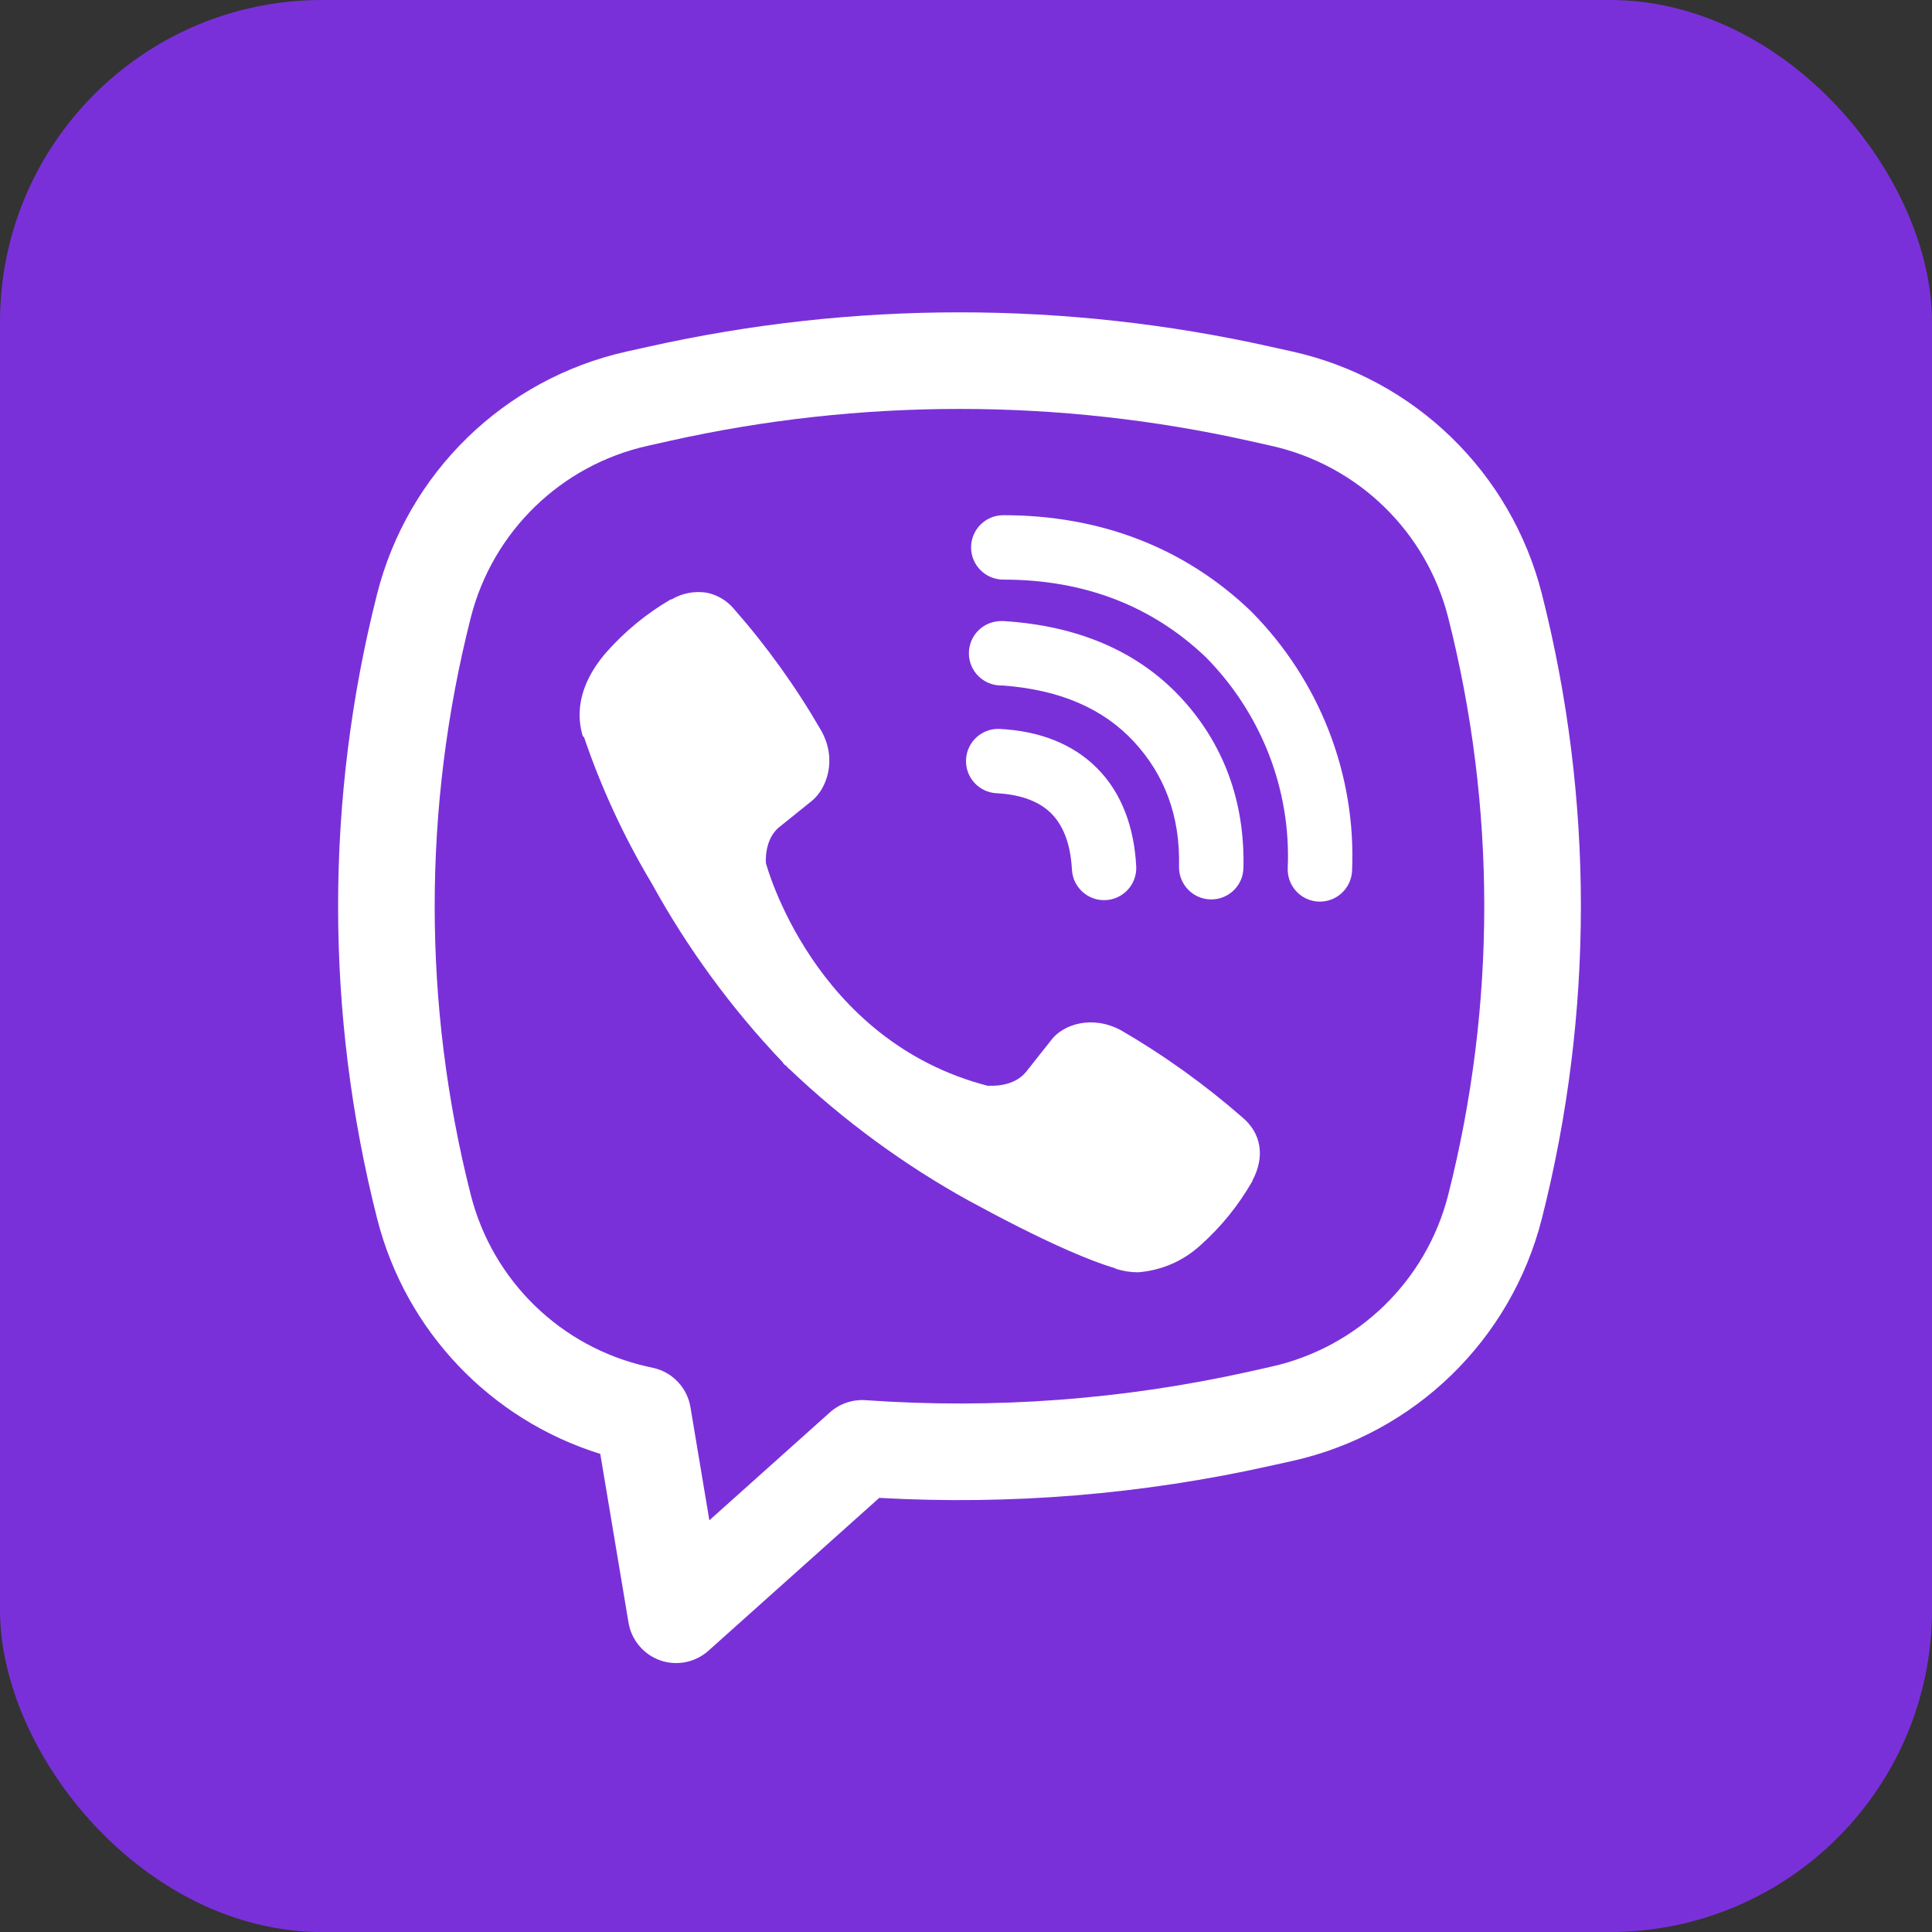
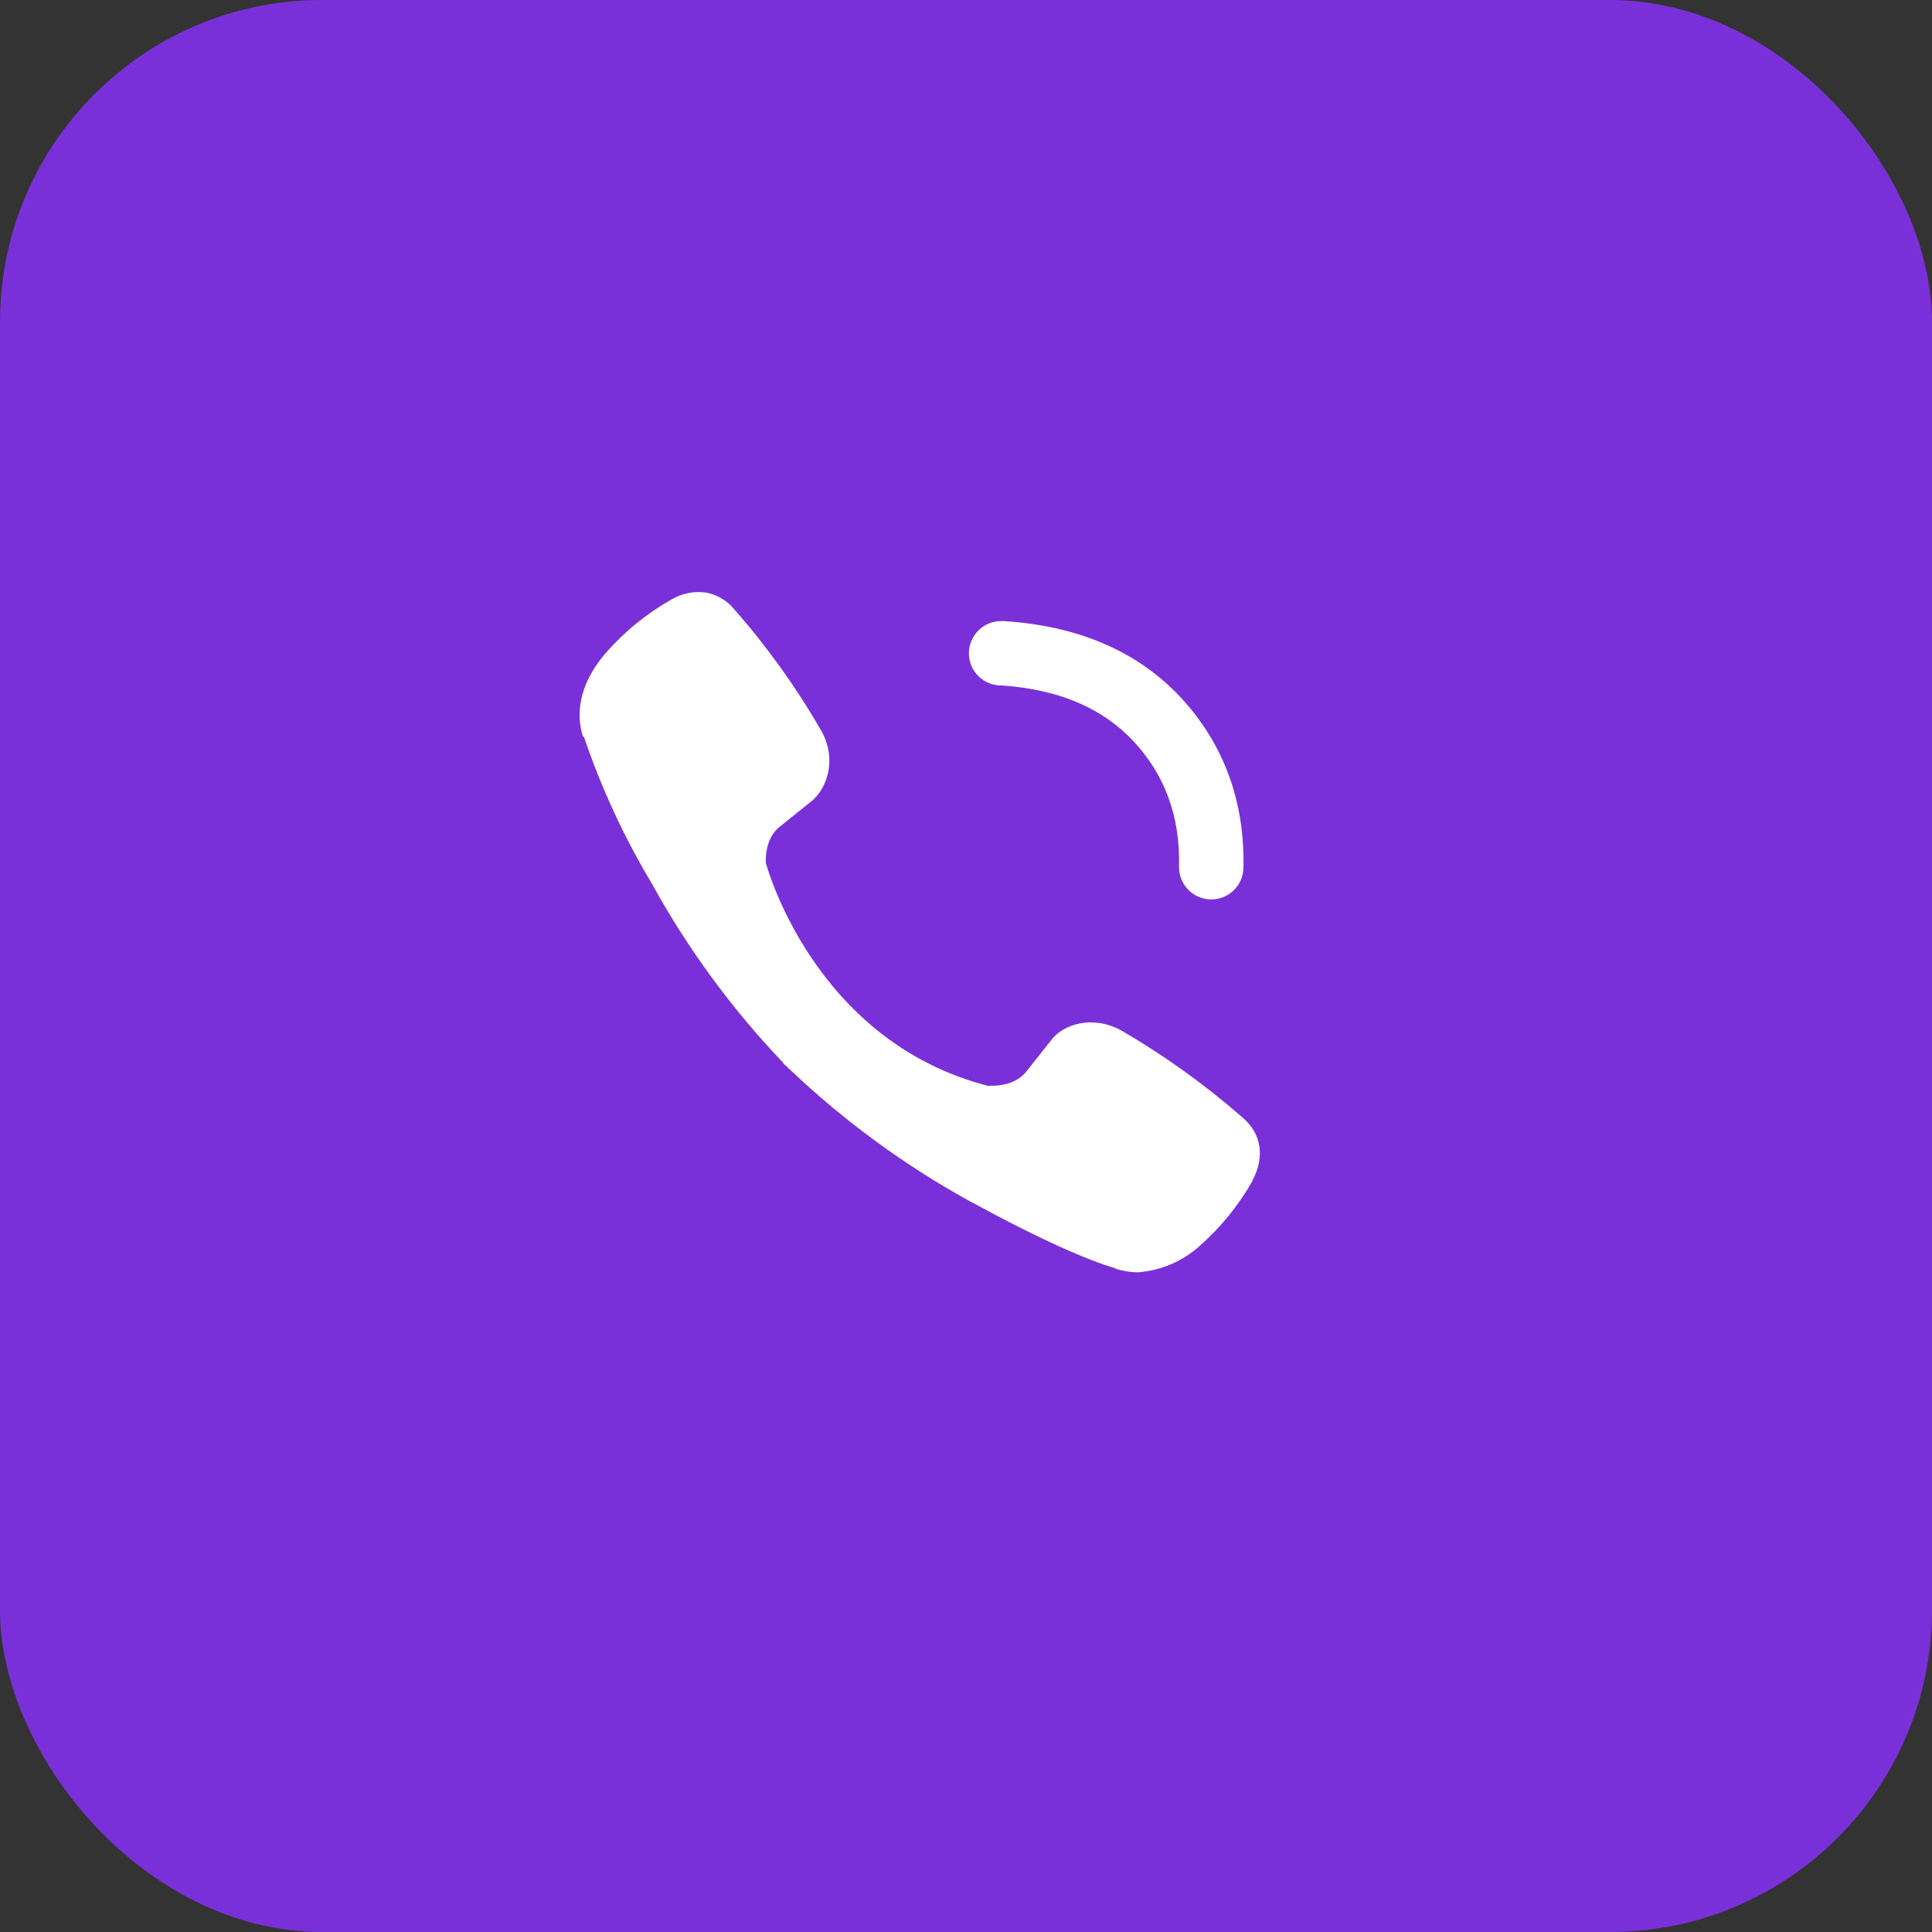
<svg xmlns="http://www.w3.org/2000/svg" width="30" height="30" viewBox="0 0 30 30" fill="none">
  <rect x="0" y="0" width="30" height="30" fill="#333333" stroke="none" />
  <rect width="30" height="30" rx="5" fill="#7A30D9" />
-   <path d="M10.965 9.202C10.779 9.175 10.589 9.212 10.428 9.308H10.414C10.039 9.527 9.701 9.805 9.413 10.131C9.173 10.408 9.043 10.688 9.009 10.958C8.989 11.119 9.003 11.28 9.05 11.433L9.068 11.444C9.337 12.236 9.69 12.999 10.12 13.717C10.675 14.726 11.357 15.658 12.151 16.492L12.174 16.526L12.212 16.554L12.235 16.581L12.263 16.605C13.1 17.401 14.035 18.087 15.045 18.645C16.2 19.274 16.901 19.571 17.322 19.695V19.701C17.445 19.739 17.557 19.756 17.67 19.756C18.029 19.729 18.368 19.584 18.634 19.342C18.959 19.054 19.233 18.715 19.448 18.338V18.331C19.649 17.952 19.581 17.593 19.291 17.35C18.708 16.841 18.079 16.389 17.41 16C16.963 15.757 16.508 15.904 16.324 16.15L15.931 16.646C15.729 16.892 15.363 16.858 15.363 16.858L15.352 16.864C12.622 16.167 11.893 13.402 11.893 13.402C11.893 13.402 11.859 13.026 12.112 12.834L12.604 12.438C12.84 12.246 13.004 11.792 12.751 11.344C12.365 10.675 11.914 10.045 11.404 9.464C11.293 9.327 11.137 9.234 10.963 9.201L10.965 9.202Z" fill="white" />
-   <path d="M15.579 8C15.303 8 15.079 8.224 15.079 8.5C15.079 8.776 15.303 9 15.579 9C16.844 9 17.894 9.413 18.724 10.205C19.152 10.638 19.484 11.151 19.703 11.713C19.922 12.276 20.022 12.877 19.996 13.479C19.984 13.755 20.198 13.988 20.474 14C20.75 14.011 20.983 13.797 20.995 13.521C21.027 12.781 20.904 12.042 20.635 11.35C20.366 10.658 19.956 10.027 19.431 9.497L19.421 9.487C18.391 8.502 17.085 8 15.579 8Z" fill="white" />
+   <path d="M10.965 9.202C10.779 9.175 10.589 9.212 10.428 9.308C10.039 9.527 9.701 9.805 9.413 10.131C9.173 10.408 9.043 10.688 9.009 10.958C8.989 11.119 9.003 11.28 9.05 11.433L9.068 11.444C9.337 12.236 9.69 12.999 10.12 13.717C10.675 14.726 11.357 15.658 12.151 16.492L12.174 16.526L12.212 16.554L12.235 16.581L12.263 16.605C13.1 17.401 14.035 18.087 15.045 18.645C16.2 19.274 16.901 19.571 17.322 19.695V19.701C17.445 19.739 17.557 19.756 17.67 19.756C18.029 19.729 18.368 19.584 18.634 19.342C18.959 19.054 19.233 18.715 19.448 18.338V18.331C19.649 17.952 19.581 17.593 19.291 17.35C18.708 16.841 18.079 16.389 17.41 16C16.963 15.757 16.508 15.904 16.324 16.15L15.931 16.646C15.729 16.892 15.363 16.858 15.363 16.858L15.352 16.864C12.622 16.167 11.893 13.402 11.893 13.402C11.893 13.402 11.859 13.026 12.112 12.834L12.604 12.438C12.84 12.246 13.004 11.792 12.751 11.344C12.365 10.675 11.914 10.045 11.404 9.464C11.293 9.327 11.137 9.234 10.963 9.201L10.965 9.202Z" fill="white" />
  <path d="M15.545 9.644C15.269 9.644 15.045 9.868 15.045 10.144C15.045 10.421 15.269 10.644 15.545 10.644H15.562C16.474 10.709 17.138 11.013 17.603 11.512C18.08 12.026 18.327 12.665 18.308 13.455C18.302 13.731 18.521 13.96 18.797 13.966C19.073 13.973 19.302 13.754 19.308 13.478C19.332 12.441 18.998 11.546 18.336 10.832L18.335 10.831C17.659 10.105 16.73 9.721 15.612 9.646L15.595 9.644H15.545Z" fill="white" />
-   <path d="M15.526 11.319C15.251 11.304 15.015 11.516 15.001 11.792C14.986 12.068 15.198 12.303 15.474 12.317C15.892 12.339 16.159 12.465 16.327 12.634C16.496 12.805 16.622 13.077 16.645 13.504C16.66 13.78 16.895 13.992 17.171 13.977C17.447 13.962 17.658 13.726 17.643 13.451C17.611 12.851 17.423 12.32 17.038 11.931C16.651 11.541 16.124 11.35 15.526 11.319Z" fill="white" />
-   <path fill-rule="evenodd" clip-rule="evenodd" d="M10.067 5.384C13.249 4.672 16.549 4.672 19.731 5.384L20.07 5.459C21.967 5.883 23.464 7.338 23.942 9.222C24.75 12.405 24.75 15.739 23.942 18.922C23.464 20.806 21.967 22.261 20.07 22.685L19.731 22.76C17.732 23.207 15.687 23.373 13.653 23.259L11 25.633C10.796 25.815 10.51 25.872 10.252 25.782C9.994 25.691 9.805 25.467 9.76 25.198L9.321 22.576C7.619 22.047 6.299 20.669 5.856 18.922C5.048 15.739 5.048 12.405 5.856 9.222C6.334 7.338 7.831 5.883 9.728 5.459L10.067 5.384ZM19.404 6.847C16.437 6.184 13.361 6.184 10.394 6.847L10.055 6.923C8.71 7.224 7.649 8.255 7.31 9.591C6.563 12.532 6.563 15.612 7.31 18.553C7.649 19.889 8.71 20.92 10.055 21.221L10.145 21.241C10.442 21.307 10.67 21.548 10.721 21.849L11.015 23.607L12.887 21.931C13.038 21.796 13.238 21.728 13.44 21.742C15.434 21.883 17.443 21.735 19.404 21.297L19.743 21.221C21.087 20.92 22.149 19.889 22.488 18.553C23.234 15.612 23.234 12.532 22.488 9.591C22.149 8.255 21.087 7.224 19.743 6.923L19.404 6.847Z" fill="white" />
</svg>